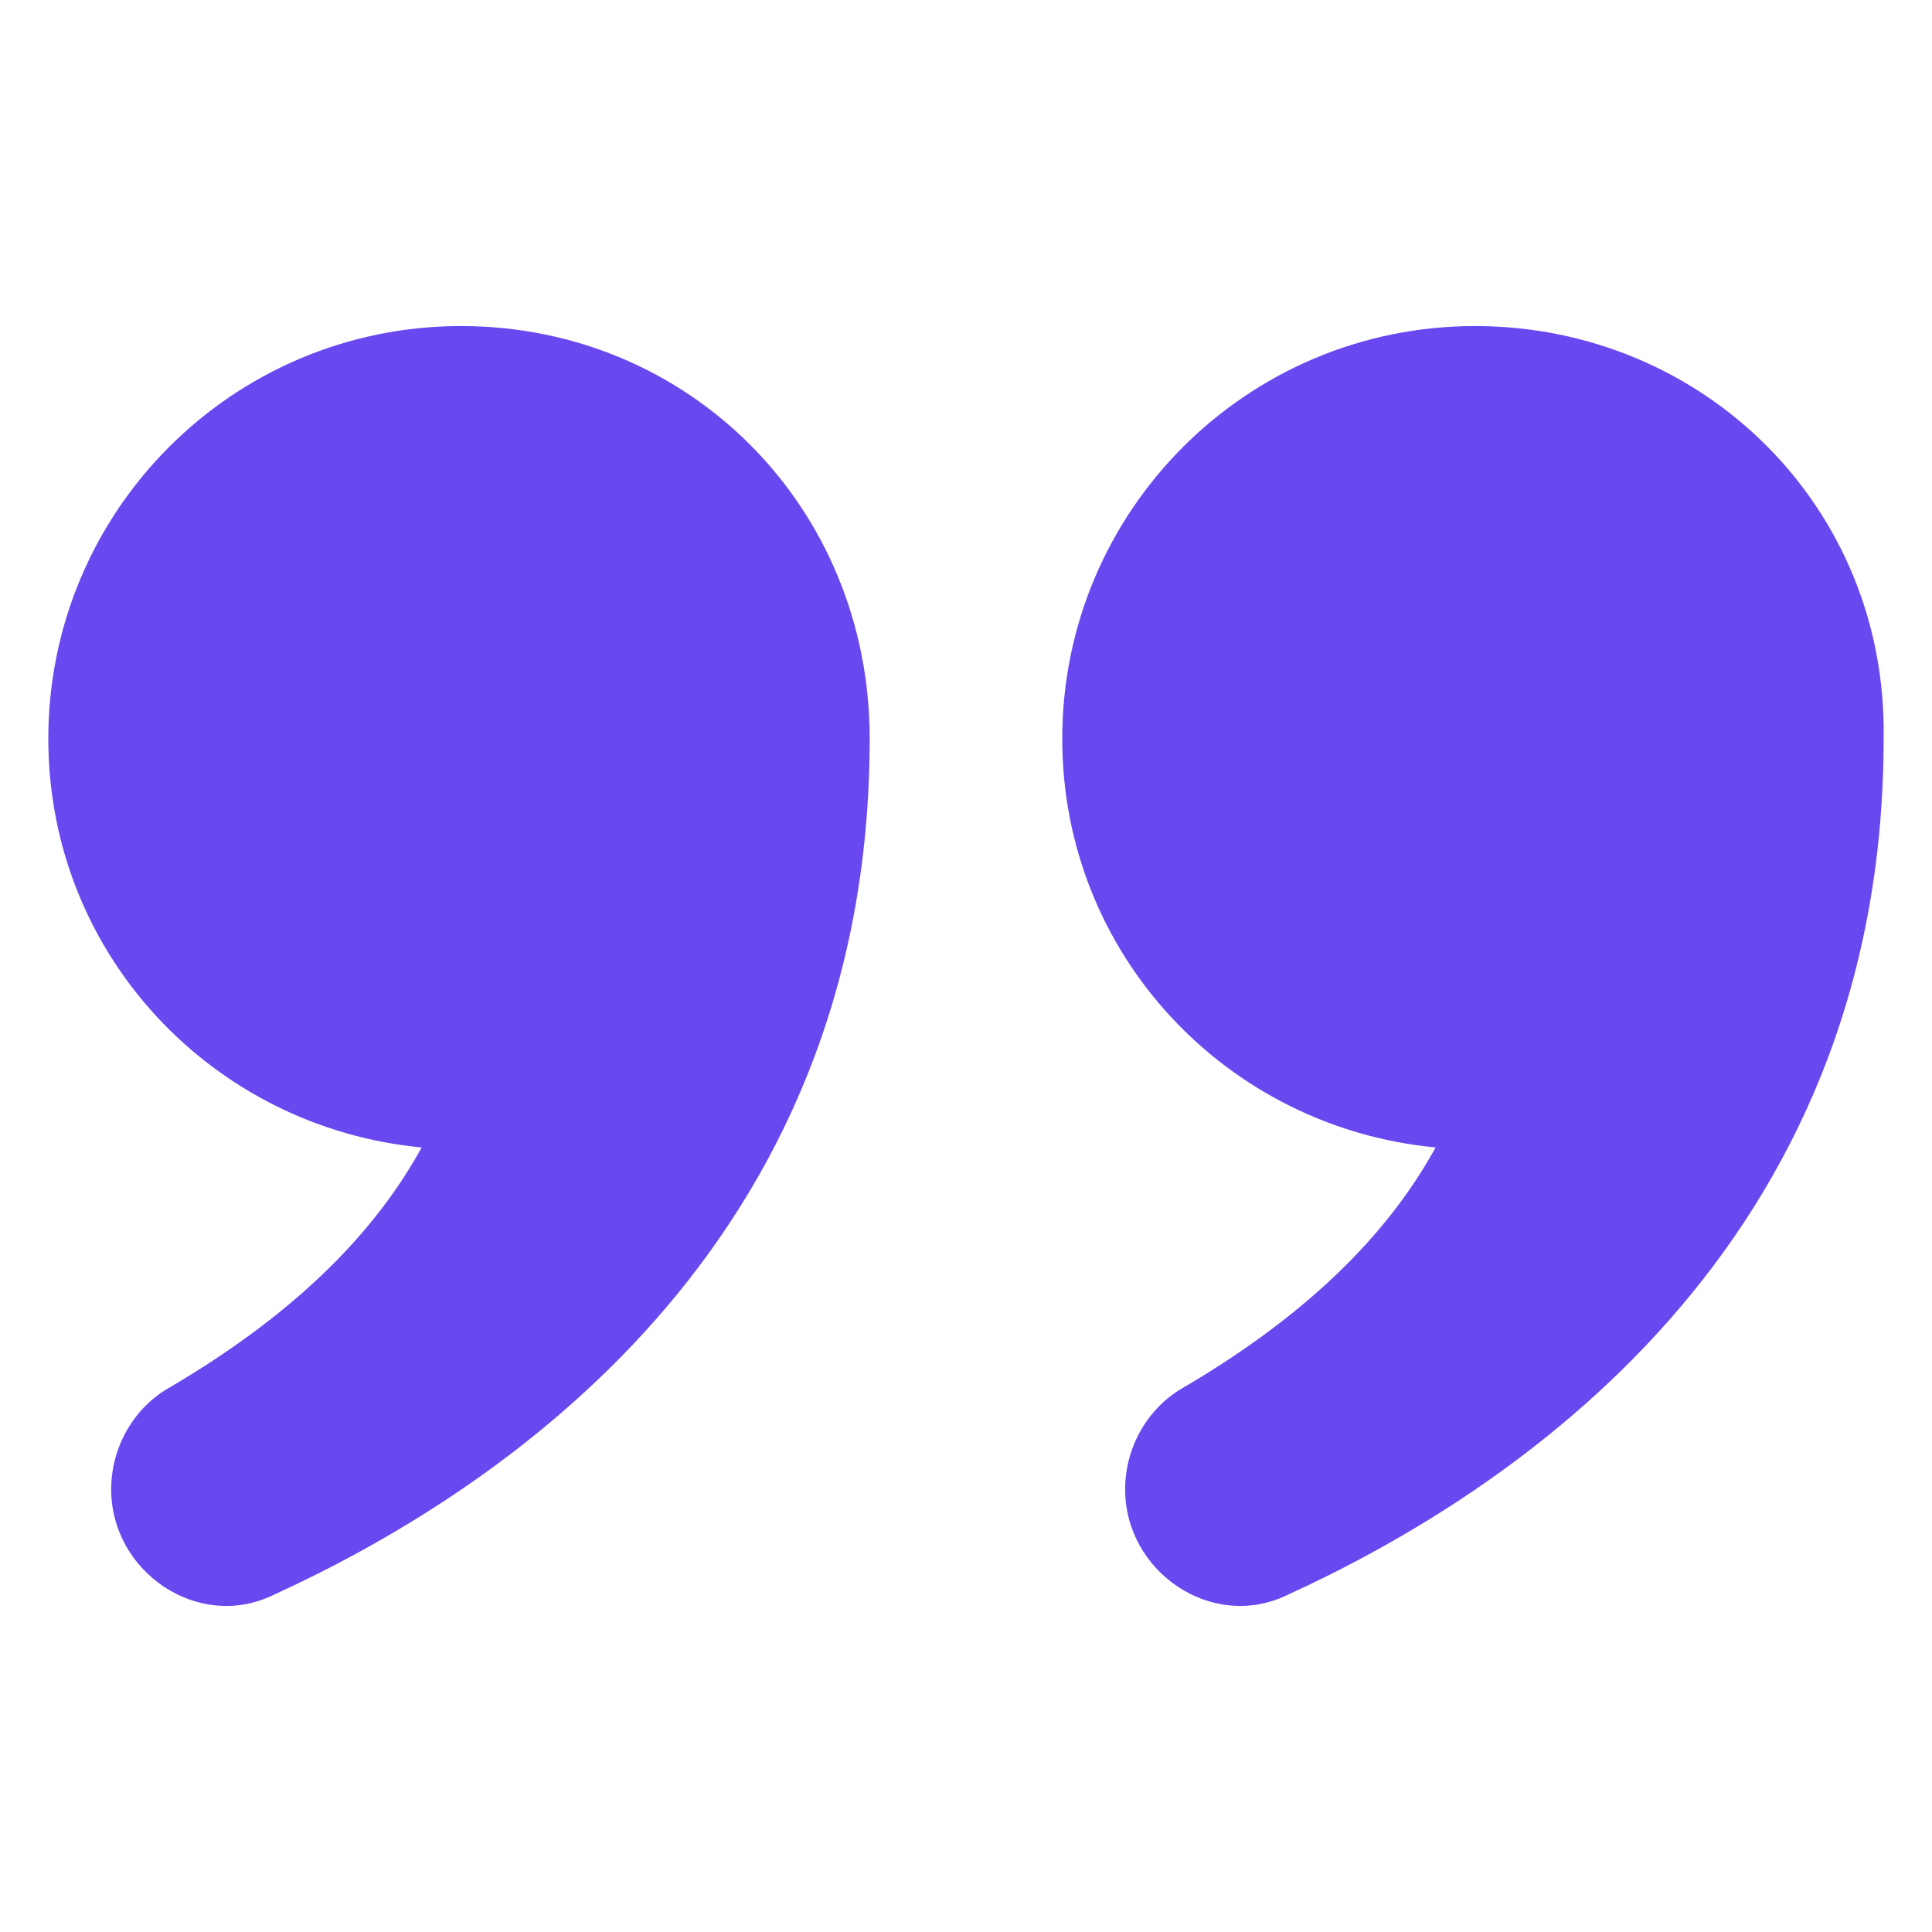
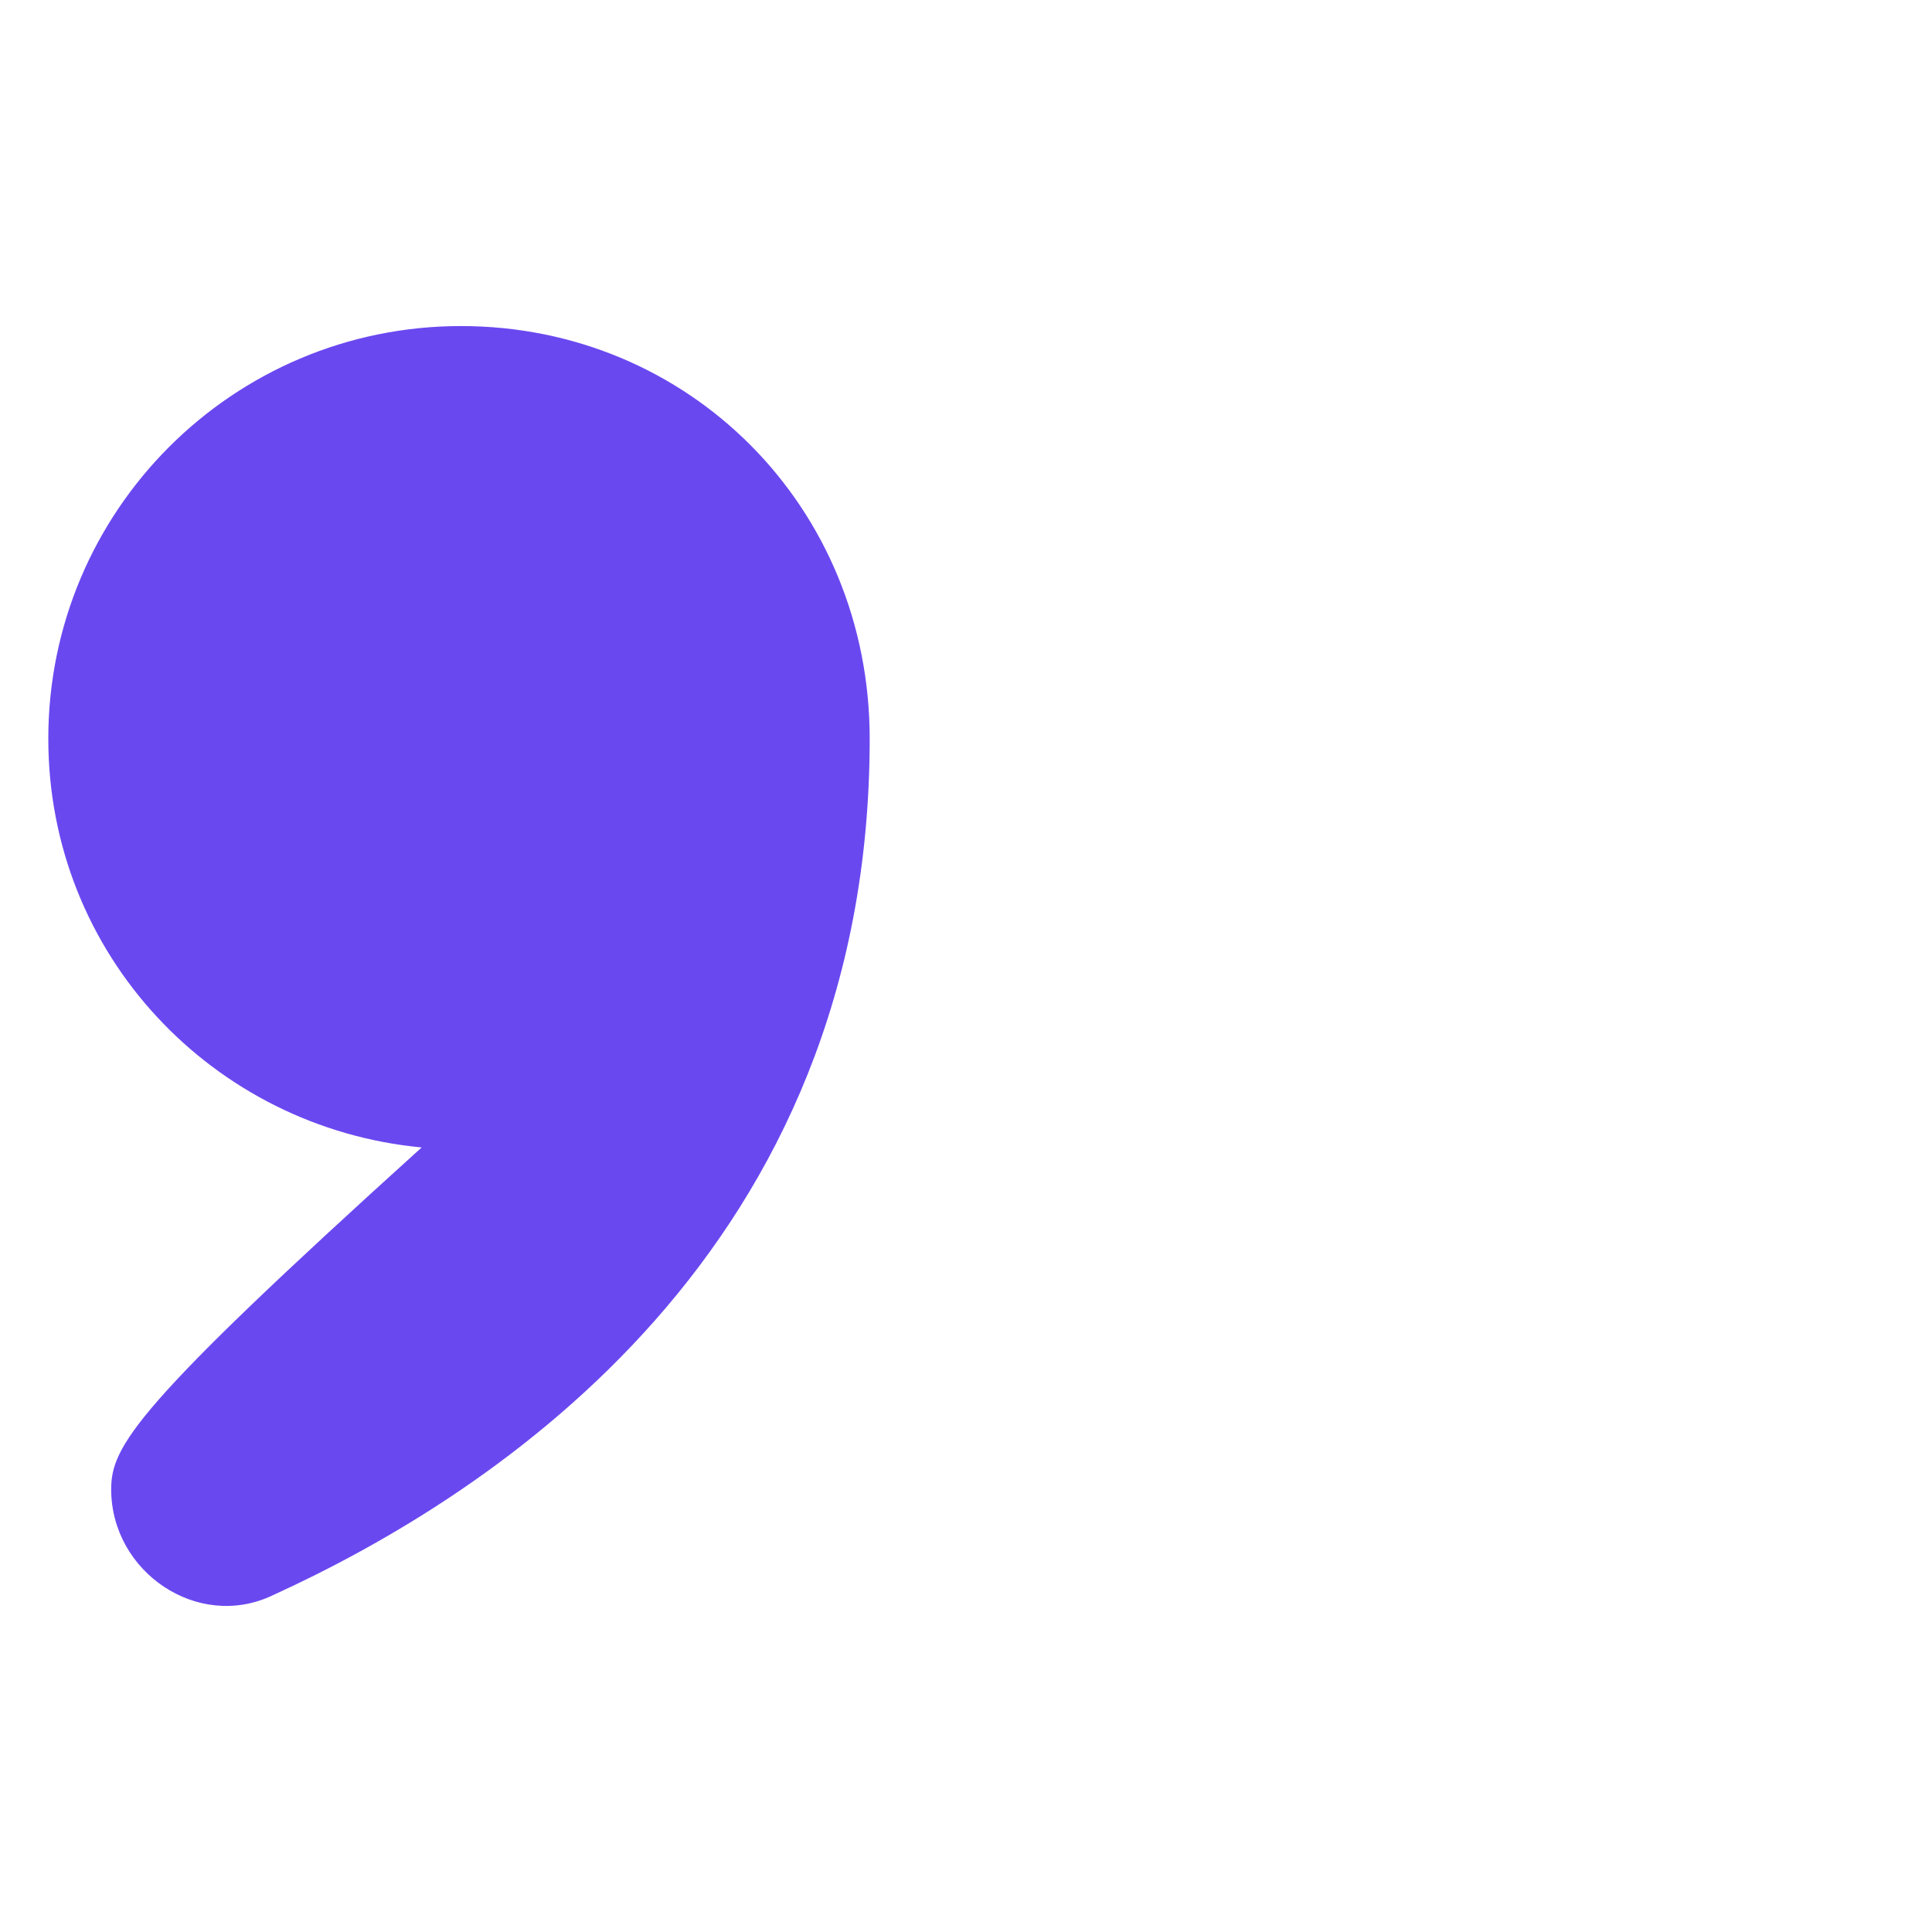
<svg xmlns="http://www.w3.org/2000/svg" width="40" height="40" viewBox="0 0 60 60" fill="none">
-   <path d="M14.315 10.126C7.236 10.126 1.5 15.862 1.5 22.941C1.5 29.654 6.626 35.025 13.095 35.635C11.752 38.076 9.433 40.639 5.284 43.08C4.185 43.69 3.453 44.911 3.453 46.253C3.453 48.816 6.138 50.647 8.457 49.549C15.414 46.375 27.009 38.808 27.009 22.941C27.009 15.74 21.394 10.126 14.315 10.126Z" fill="#6a48f0" />
-   <path d="M45.805 10.126C38.726 10.126 32.989 15.862 32.989 22.941C32.989 29.654 38.115 35.025 44.584 35.635C43.242 38.076 40.923 40.639 36.773 43.08C35.674 43.69 34.942 44.911 34.942 46.253C34.942 48.816 37.627 50.647 39.946 49.549C46.903 46.375 58.498 38.808 58.498 22.941C58.62 15.74 52.884 10.126 45.805 10.126Z" fill="#6a48f0" />
+   <path d="M14.315 10.126C7.236 10.126 1.5 15.862 1.5 22.941C1.5 29.654 6.626 35.025 13.095 35.635C4.185 43.69 3.453 44.911 3.453 46.253C3.453 48.816 6.138 50.647 8.457 49.549C15.414 46.375 27.009 38.808 27.009 22.941C27.009 15.74 21.394 10.126 14.315 10.126Z" fill="#6a48f0" />
</svg>